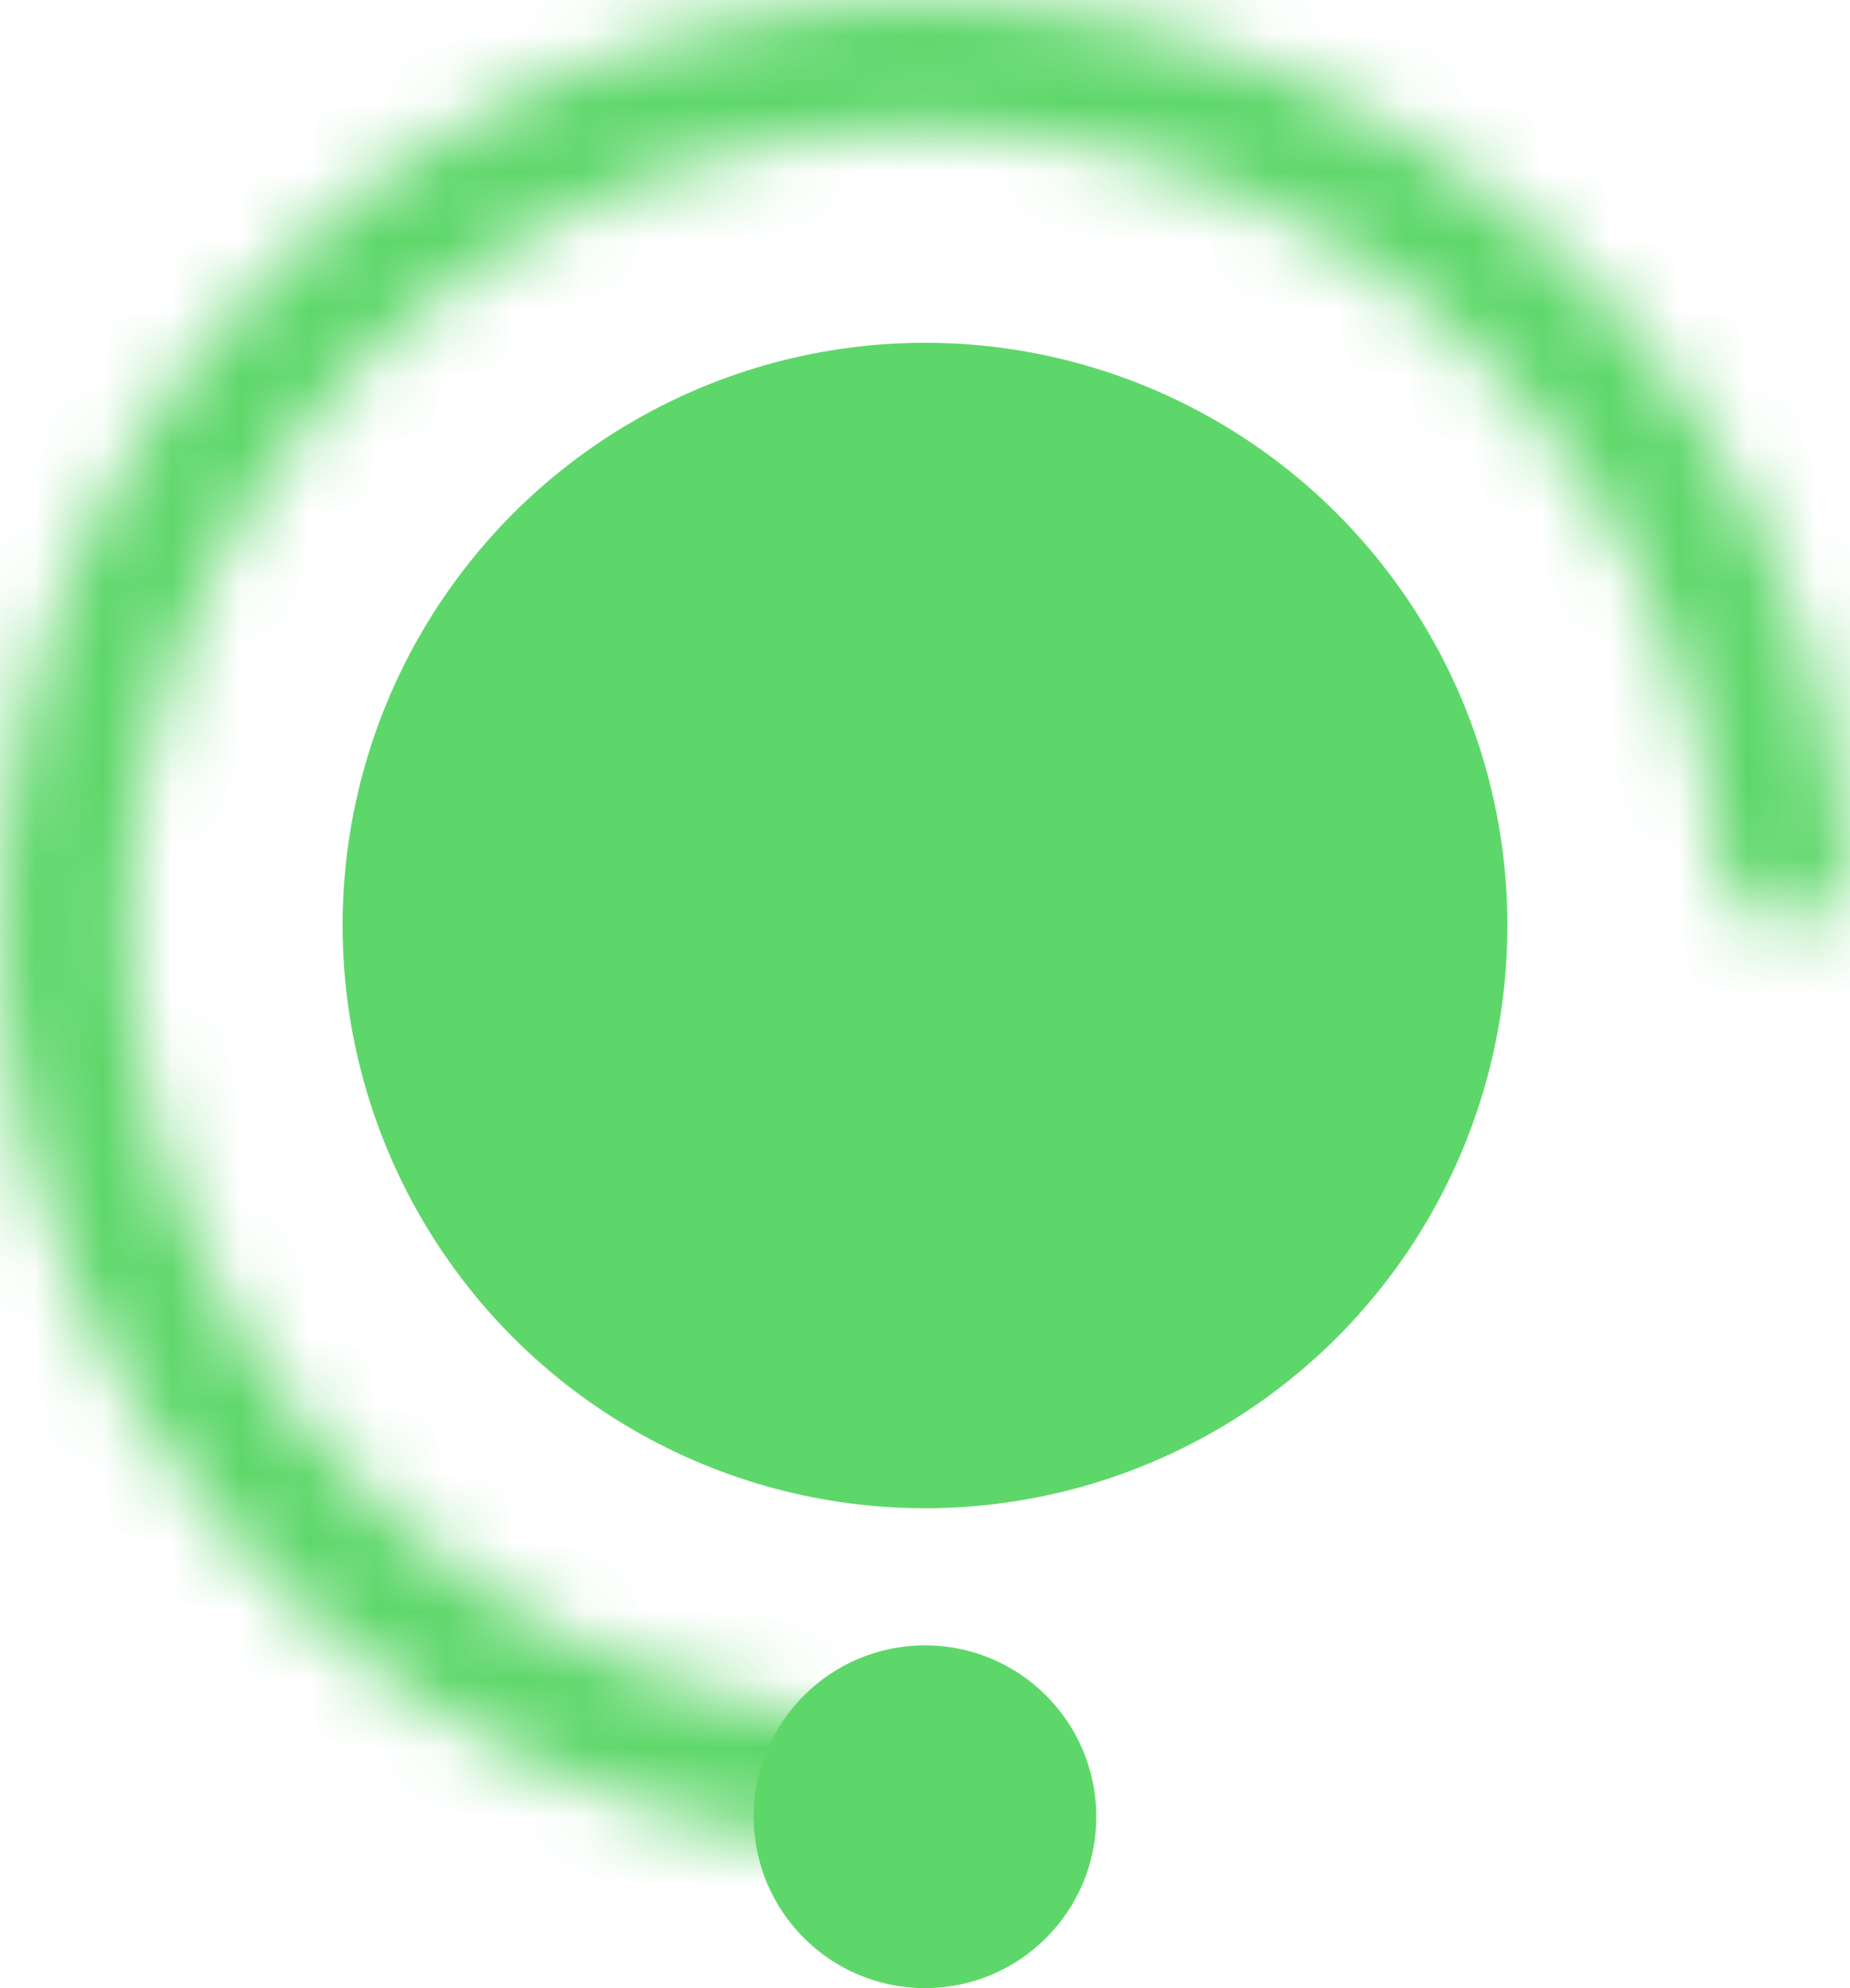
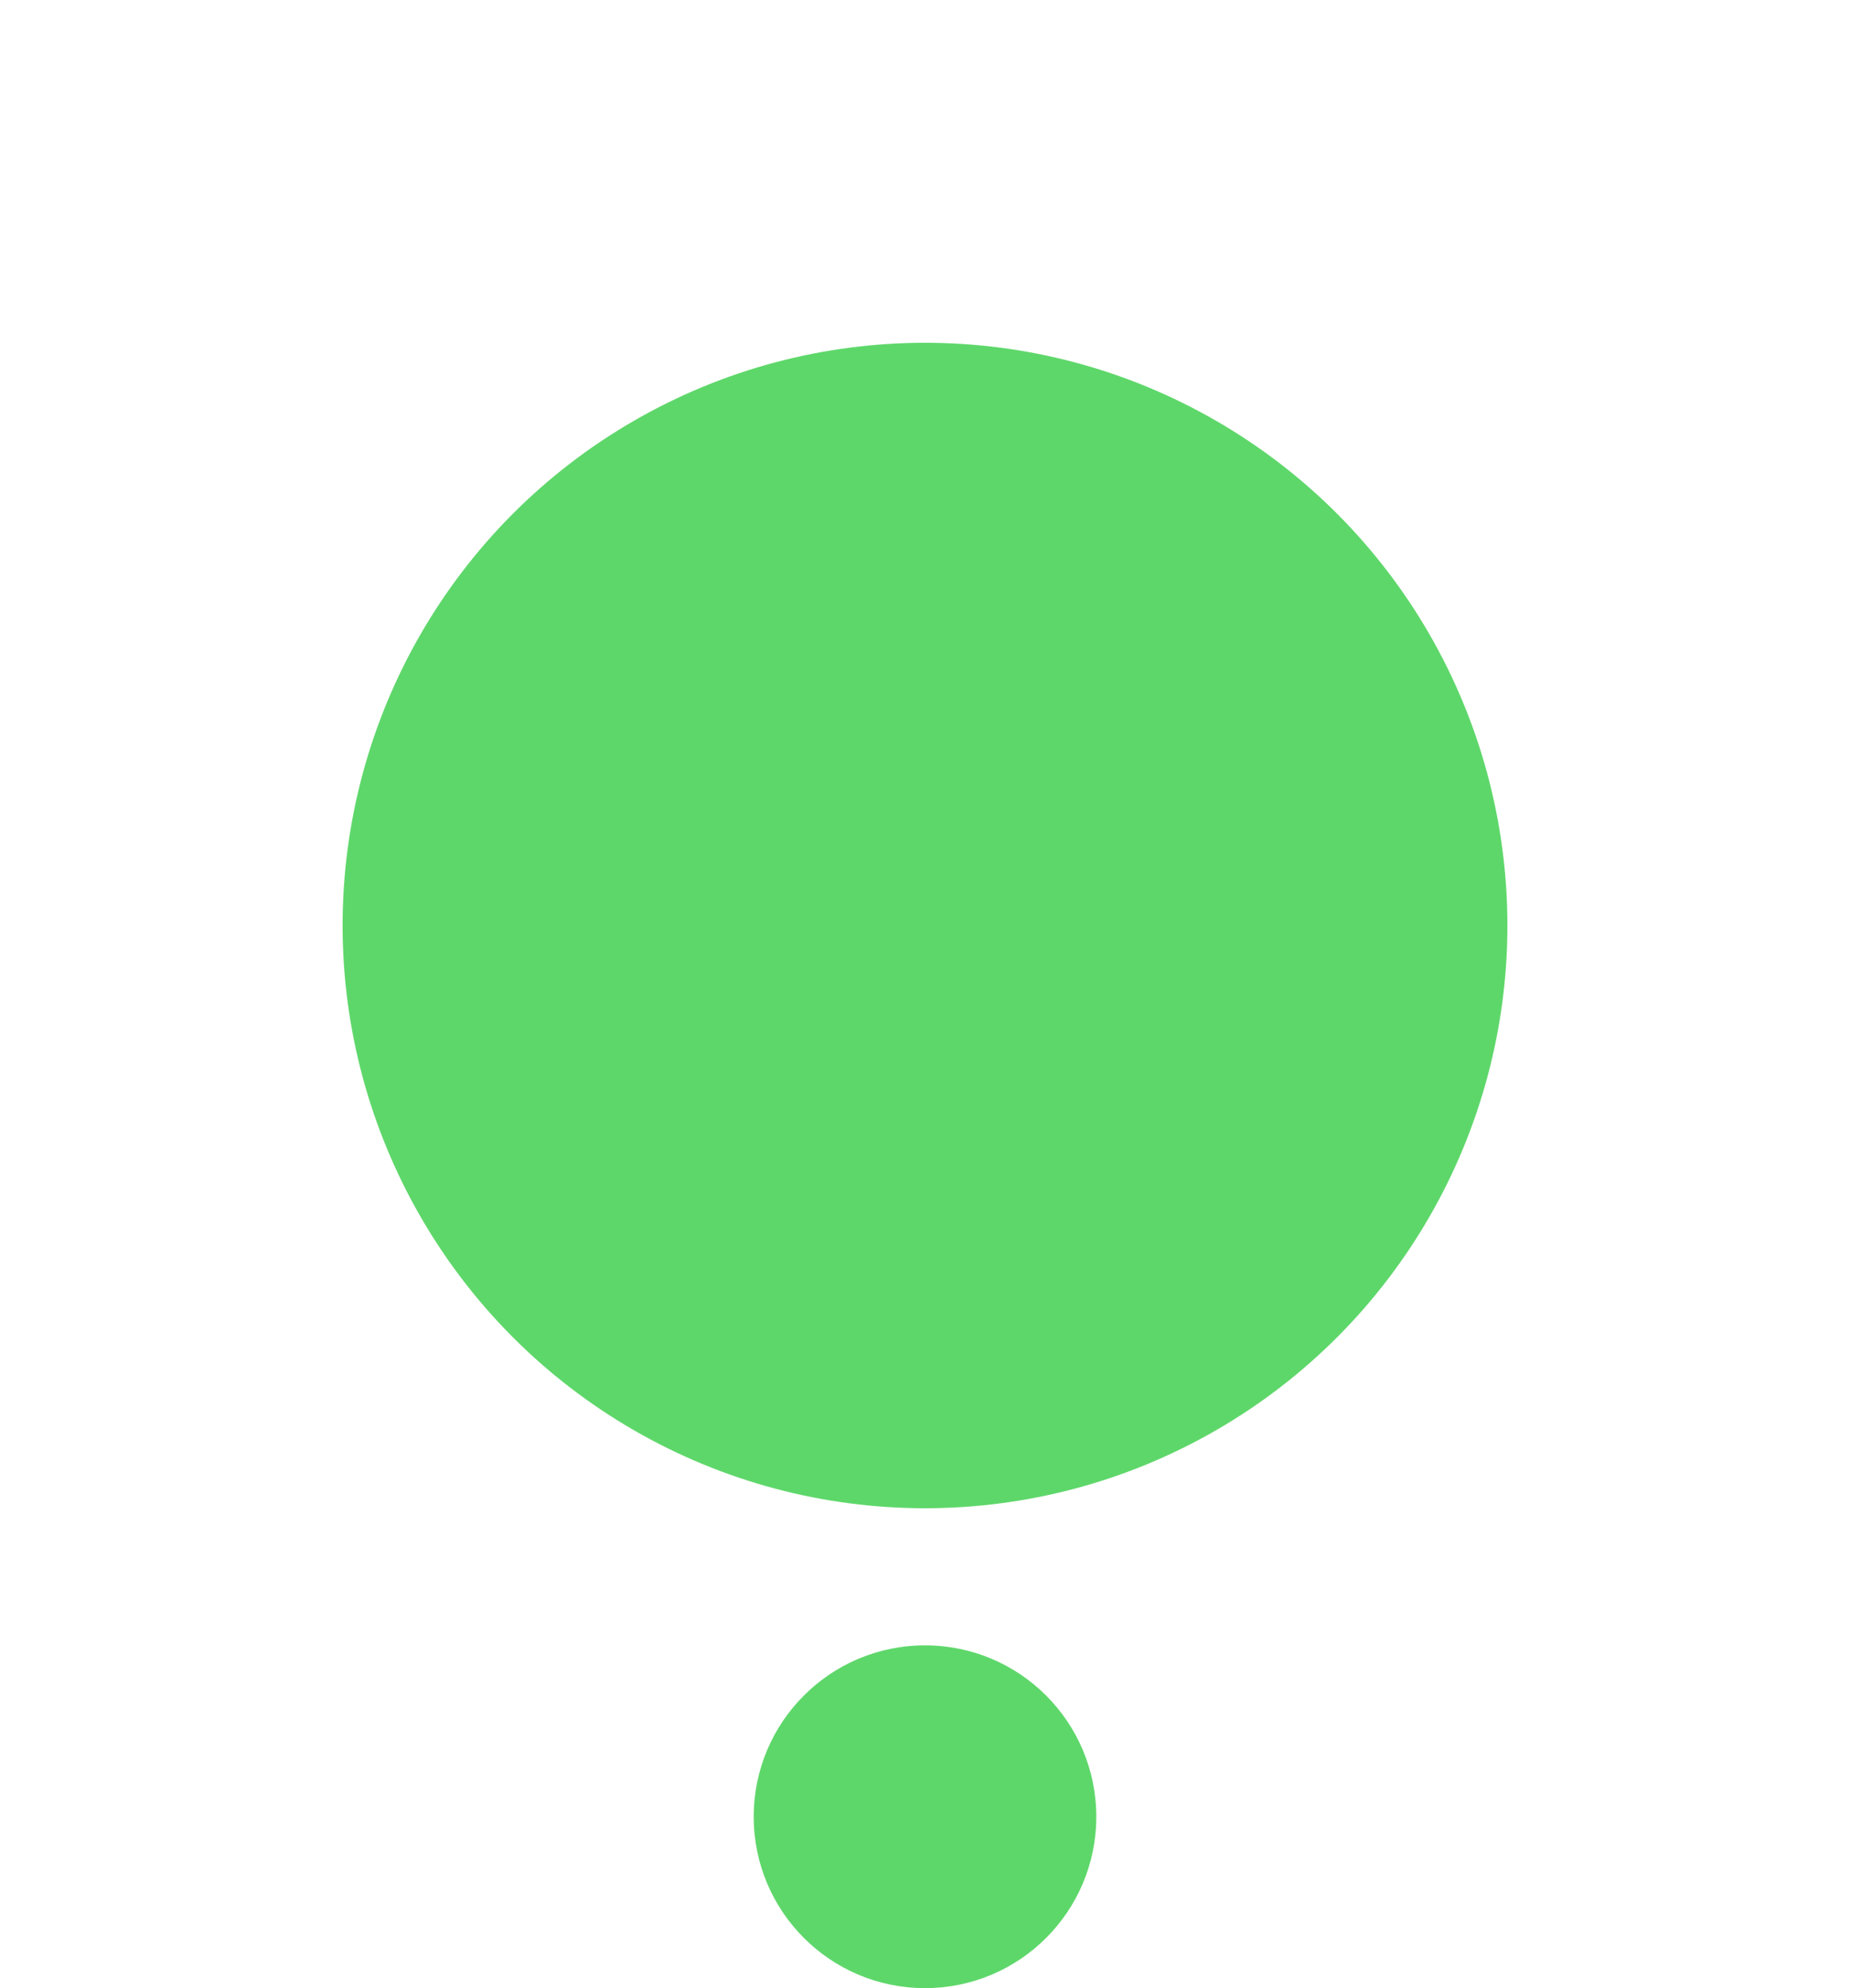
<svg xmlns="http://www.w3.org/2000/svg" width="27" height="29" viewBox="0 0 27 29" fill="none">
  <circle cx="13.5" cy="13.5" r="8.5" fill="#5ED76A" />
  <circle cx="13.5" cy="26.5" r="2.5" fill="#5ED76A" />
  <mask id="path-3-inside-1_4082_408" fill="white">
-     <path d="M26.061 13.5C26.579 13.5 27.003 13.079 26.967 12.562C26.804 10.222 26.034 7.959 24.725 6C23.241 3.78 21.133 2.049 18.666 1.028C16.199 0.006 13.485 -0.262 10.866 0.259C8.248 0.78 5.842 2.066 3.954 3.954C2.066 5.842 0.78 8.248 0.259 10.866C-0.262 13.485 0.006 16.199 1.028 18.666C2.049 21.133 3.78 23.241 6 24.725C7.959 26.034 10.222 26.804 12.562 26.967C13.079 27.003 13.5 26.579 13.5 26.061C13.5 25.542 13.079 25.125 12.562 25.084C10.594 24.924 8.694 24.266 7.043 23.163C5.132 21.886 3.643 20.071 2.763 17.947C1.883 15.824 1.653 13.487 2.102 11.233C2.55 8.978 3.657 6.908 5.282 5.282C6.908 3.657 8.978 2.55 11.233 2.102C13.487 1.653 15.824 1.883 17.947 2.763C20.071 3.643 21.886 5.132 23.163 7.043C24.266 8.694 24.924 10.594 25.084 12.562C25.125 13.079 25.542 13.5 26.061 13.5Z" />
-   </mask>
+     </mask>
  <path d="M26.061 13.5C26.579 13.5 27.003 13.079 26.967 12.562C26.804 10.222 26.034 7.959 24.725 6C23.241 3.78 21.133 2.049 18.666 1.028C16.199 0.006 13.485 -0.262 10.866 0.259C8.248 0.78 5.842 2.066 3.954 3.954C2.066 5.842 0.78 8.248 0.259 10.866C-0.262 13.485 0.006 16.199 1.028 18.666C2.049 21.133 3.78 23.241 6 24.725C7.959 26.034 10.222 26.804 12.562 26.967C13.079 27.003 13.5 26.579 13.5 26.061C13.5 25.542 13.079 25.125 12.562 25.084C10.594 24.924 8.694 24.266 7.043 23.163C5.132 21.886 3.643 20.071 2.763 17.947C1.883 15.824 1.653 13.487 2.102 11.233C2.55 8.978 3.657 6.908 5.282 5.282C6.908 3.657 8.978 2.55 11.233 2.102C13.487 1.653 15.824 1.883 17.947 2.763C20.071 3.643 21.886 5.132 23.163 7.043C24.266 8.694 24.924 10.594 25.084 12.562C25.125 13.079 25.542 13.5 26.061 13.5Z" stroke="#5ED76A" stroke-width="4" mask="url(#path-3-inside-1_4082_408)" />
</svg>